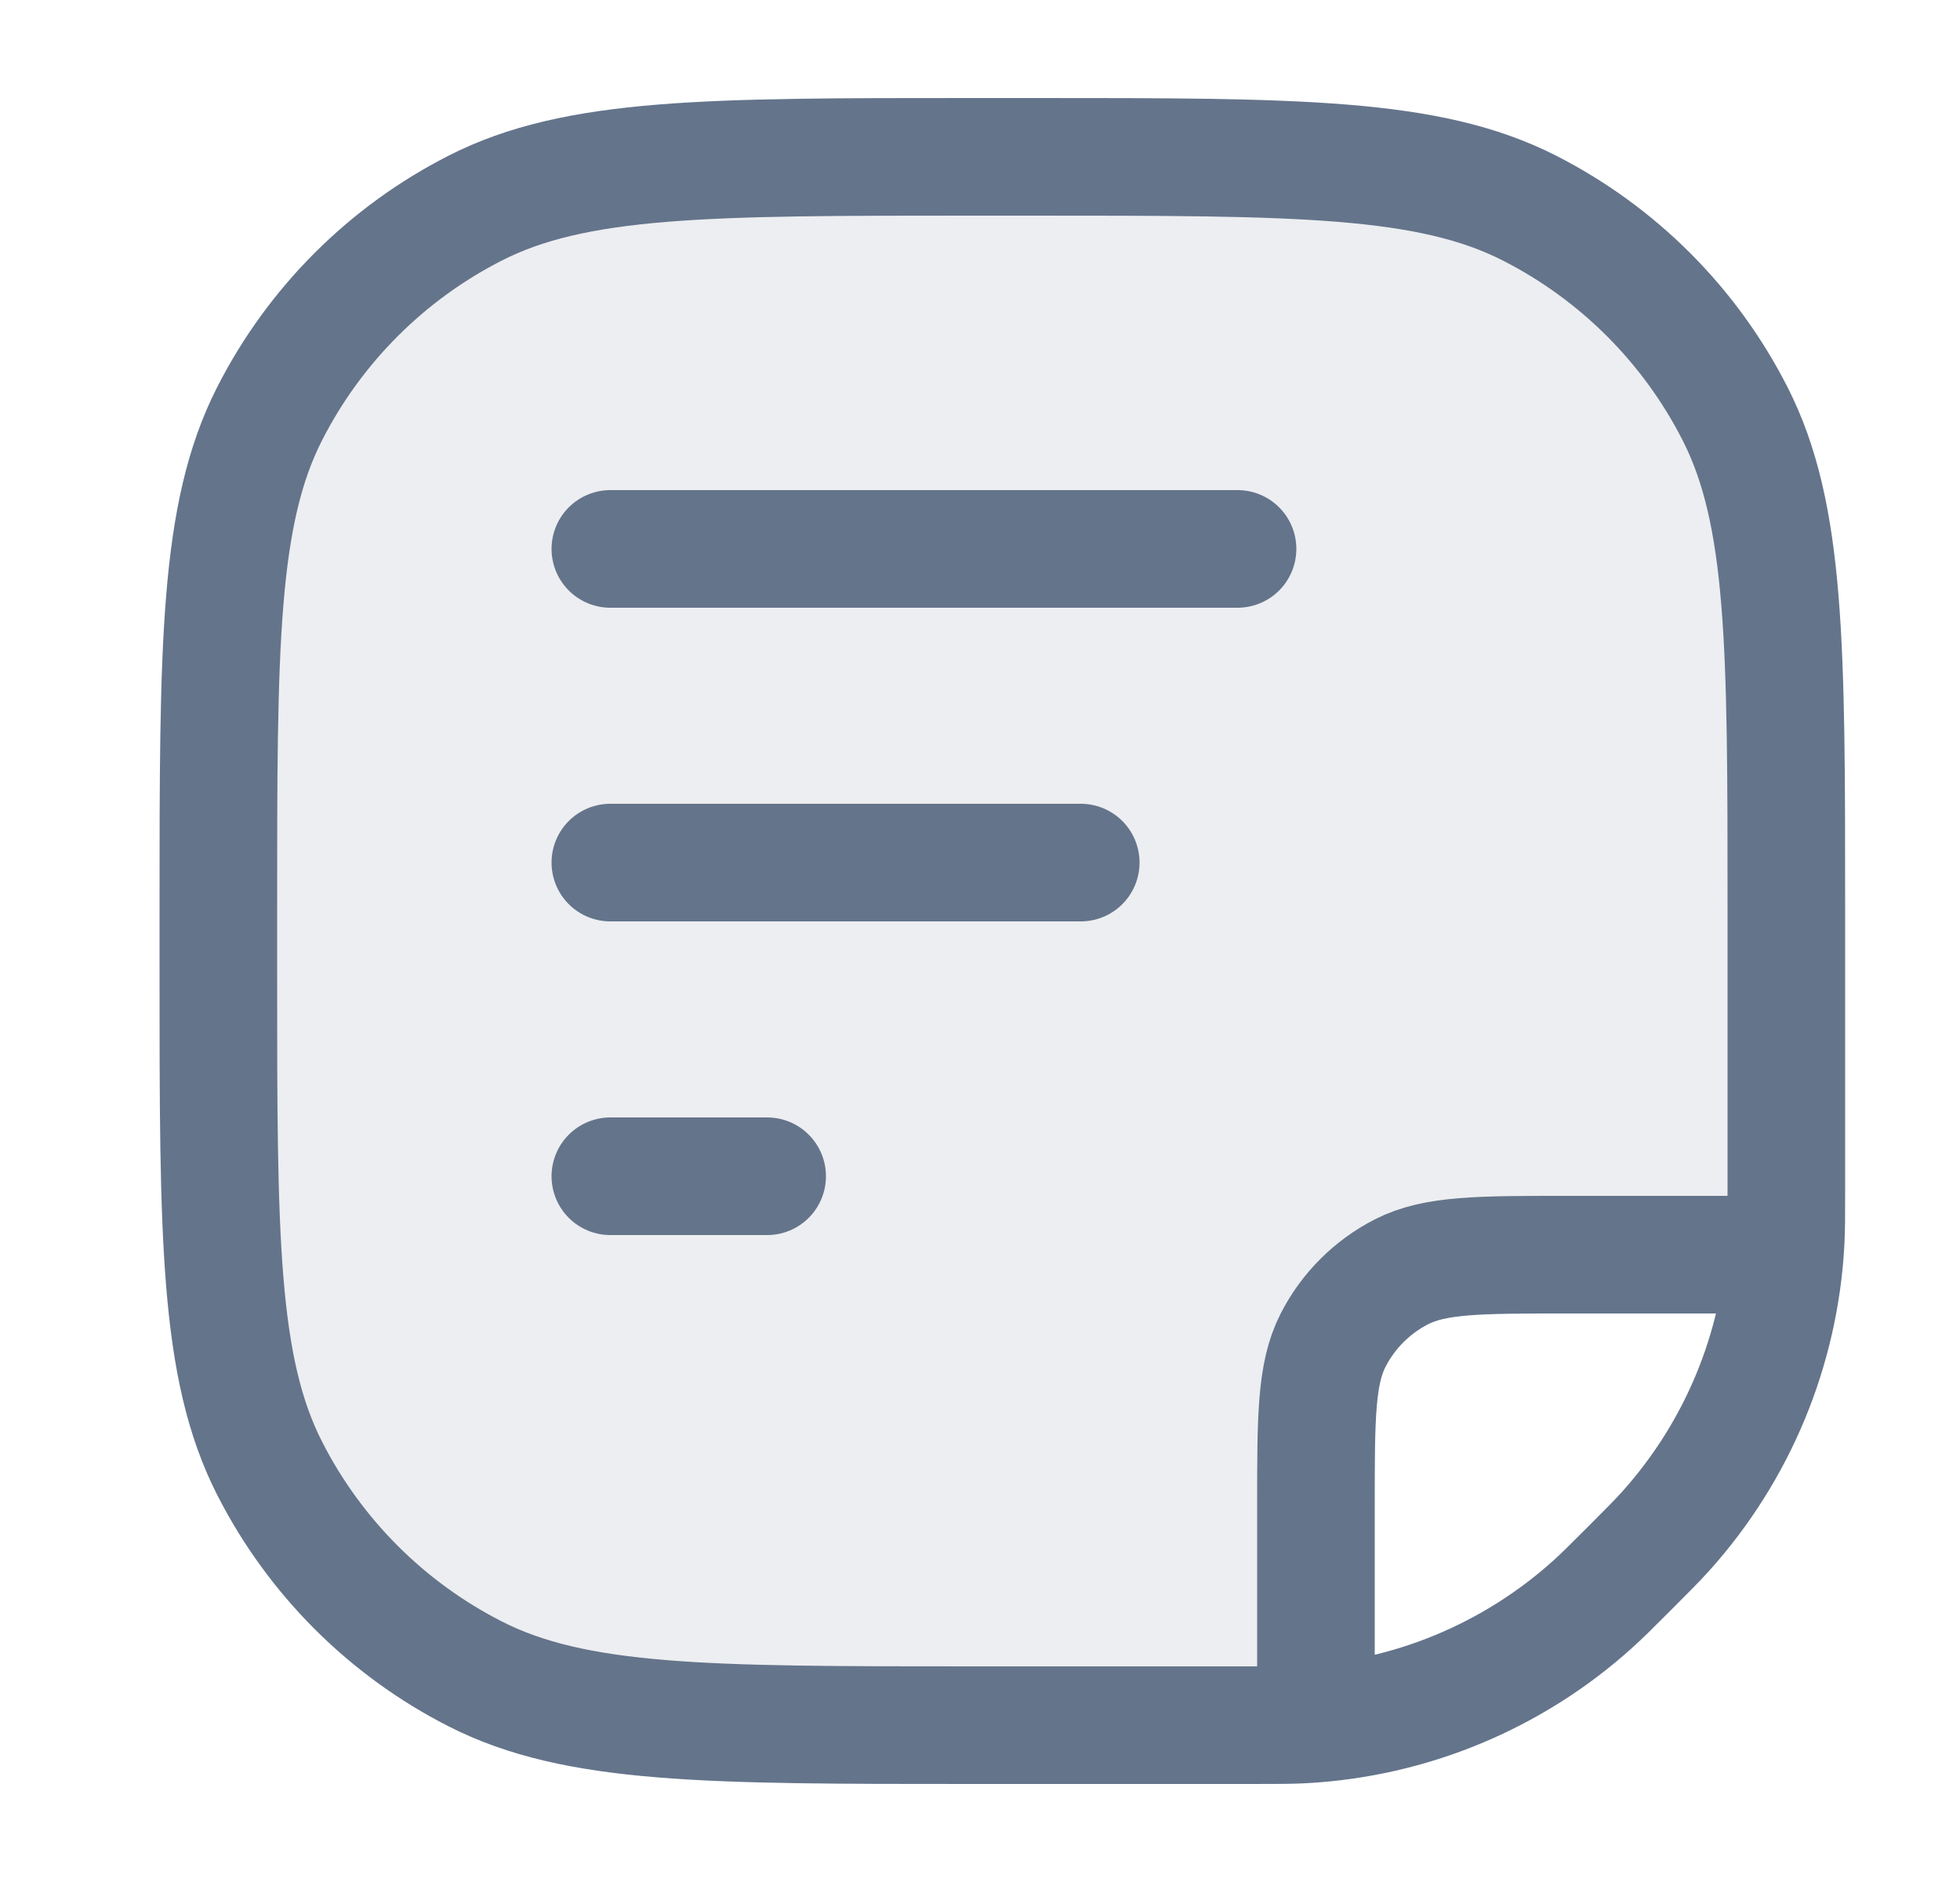
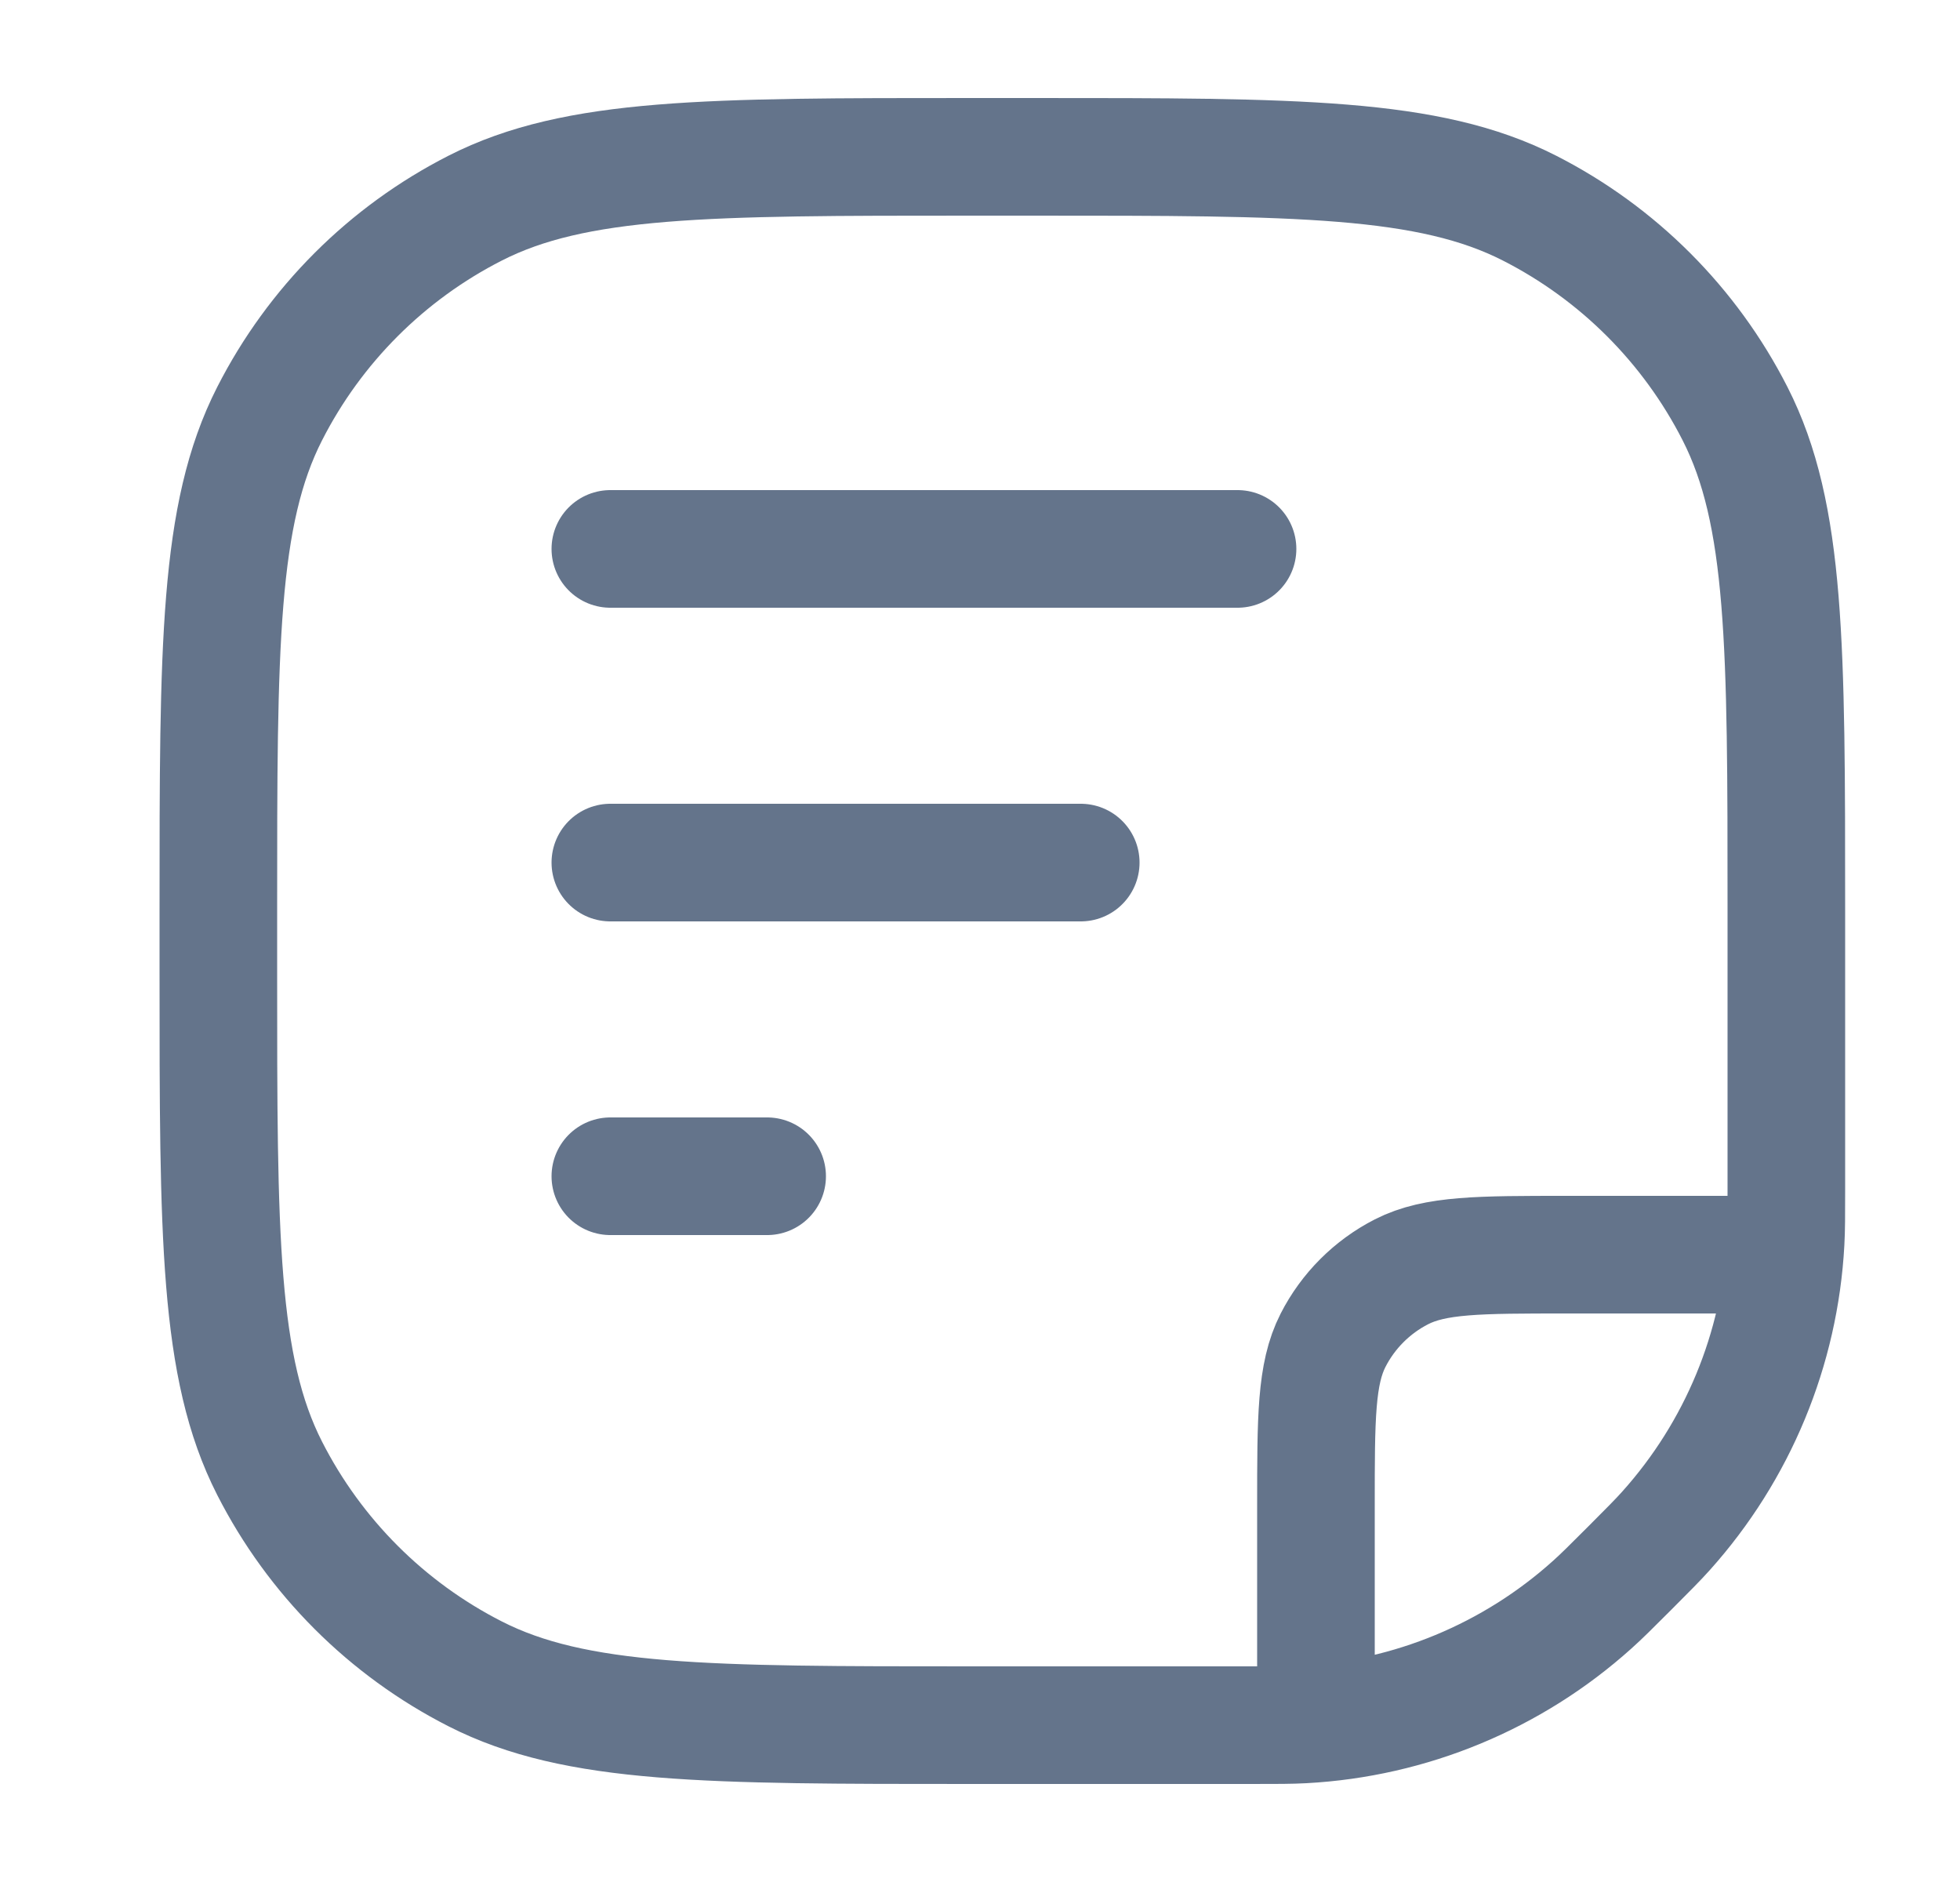
<svg xmlns="http://www.w3.org/2000/svg" width="25" height="24" viewBox="0 0 25 24" fill="none">
-   <path opacity="0.12" d="M13.185 2H12.385C9.025 2 7.345 2 6.061 2.654C4.932 3.229 4.014 4.147 3.439 5.276C2.785 6.56 2.785 8.24 2.785 11.6V12.4C2.785 15.76 2.785 17.44 3.439 18.724C4.014 19.853 4.932 20.771 6.061 21.346C7.345 22 9.025 22 12.385 22H13.785C14.717 22 15.183 22 15.55 21.848C15.793 21.747 16.014 21.6 16.199 21.414C16.385 21.228 16.533 21.008 16.633 20.765C16.785 20.398 16.785 19.932 16.785 19C16.785 18.068 16.785 17.602 16.937 17.235C17.038 16.992 17.185 16.772 17.371 16.586C17.557 16.4 17.777 16.253 18.02 16.152C18.387 16 18.853 16 19.785 16C20.717 16 21.183 16 21.55 15.848C21.793 15.748 22.014 15.6 22.199 15.414C22.385 15.228 22.533 15.008 22.633 14.765C22.785 14.398 22.785 13.932 22.785 13V11.6C22.785 8.24 22.785 6.56 22.131 5.276C21.556 4.147 20.638 3.229 19.509 2.654C18.225 2 16.545 2 13.185 2Z" fill="#64748B" />
  <path d="M16.785 21.5V19.2C16.785 18.08 16.785 17.52 17.003 17.092C17.195 16.716 17.501 16.41 17.877 16.218C18.305 16 18.865 16 19.985 16H22.285M7.785 7H15.785M7.785 11H13.785M7.785 15H9.785M15.957 22H12.385C9.025 22 7.345 22 6.061 21.346C4.932 20.771 4.014 19.853 3.439 18.724C2.785 17.44 2.785 15.76 2.785 12.4V11.6C2.785 8.24 2.785 6.56 3.439 5.276C4.014 4.147 4.932 3.229 6.061 2.654C7.345 2 9.025 2 12.385 2H13.185C16.545 2 18.225 2 19.509 2.654C20.638 3.229 21.556 4.147 22.131 5.276C22.785 6.56 22.785 8.24 22.785 11.6V15.172C22.785 15.509 22.785 15.677 22.776 15.84C22.702 17.205 22.164 18.503 21.251 19.521C21.143 19.642 21.023 19.761 20.785 20C20.547 20.238 20.427 20.358 20.306 20.466C19.289 21.379 17.99 21.917 16.625 21.991C16.462 22 16.294 22 15.957 22Z" stroke="#64748B" stroke-width="1.5" stroke-linecap="round" stroke-linejoin="round" />
</svg>